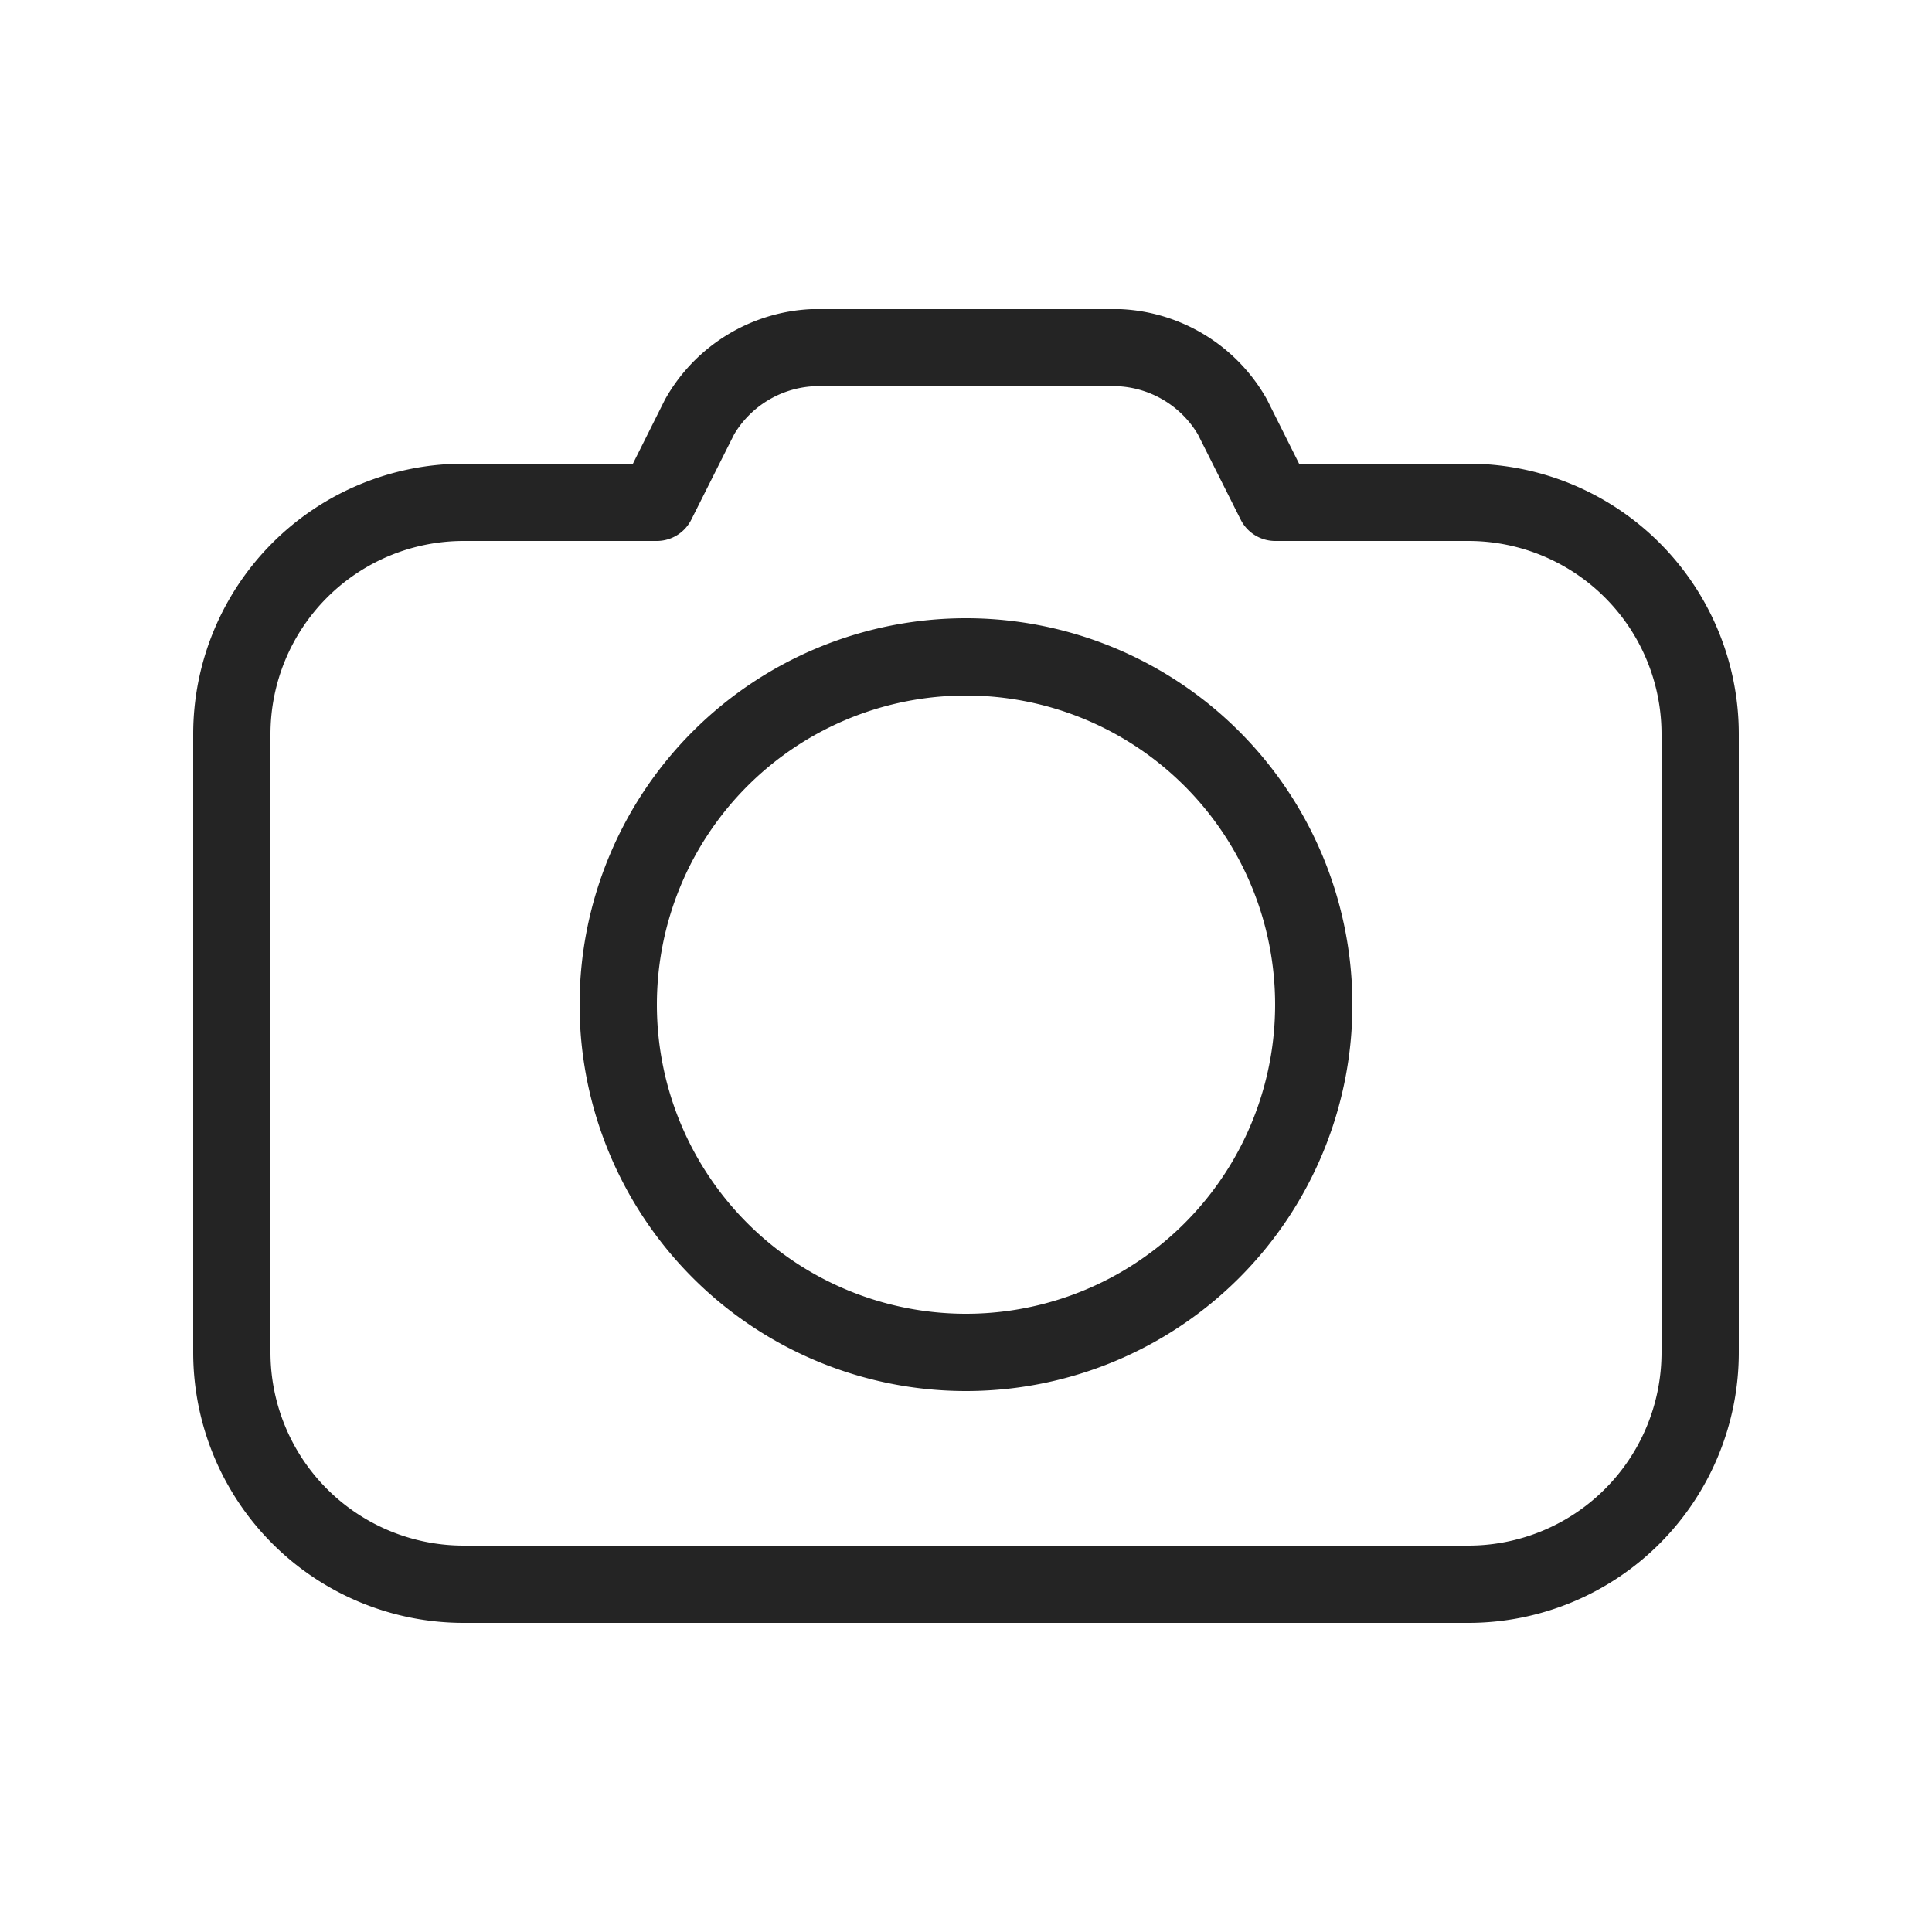
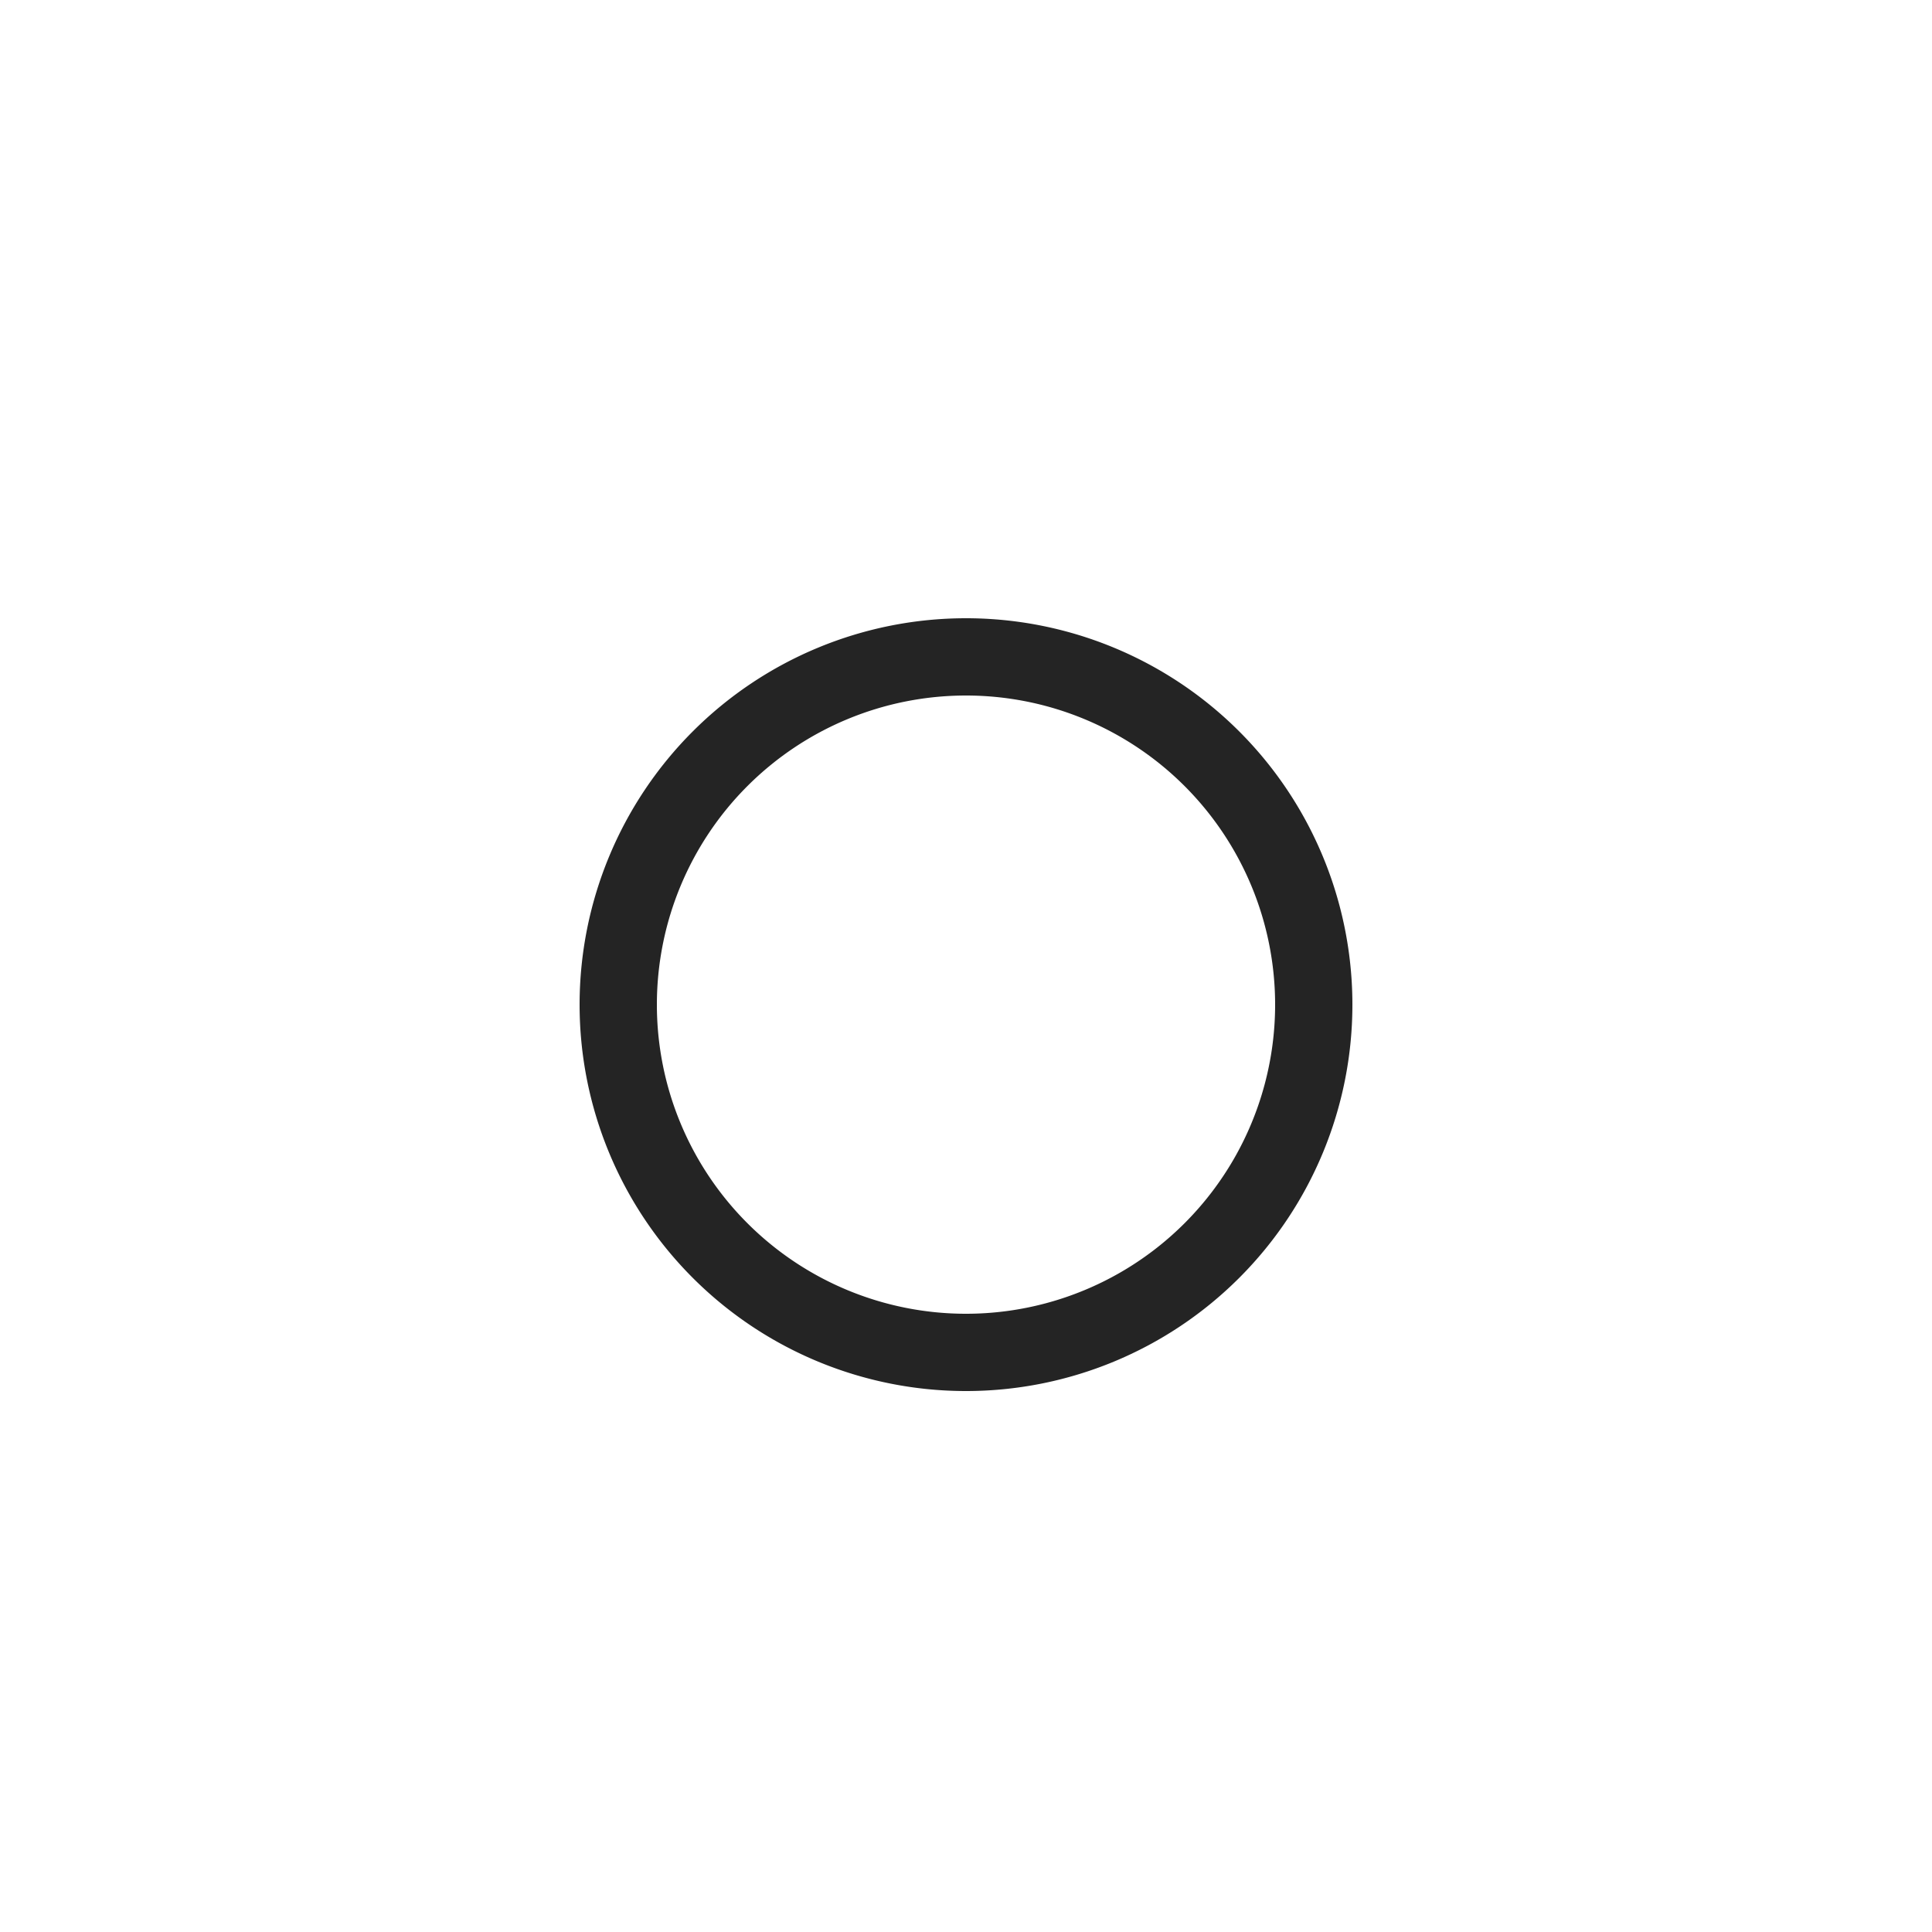
<svg xmlns="http://www.w3.org/2000/svg" version="1.1" width="512" height="512" x="0" y="0" viewBox="0 0 50 50" style="enable-background:new 0 0 512 512" xml:space="preserve">
  <g>
    <path d="M25 16a10 10 0 1 0 10 10 10 10 0 0 0-10-10zm0 18a8 8 0 1 1 8-8 8 8 0 0 1-8 8z" fill="#242424" data-original="#000000" opacity="1" />
-     <path d="M38 12h-4.38l-.83-1.66A4.58 4.58 0 0 0 29 8h-8a4.58 4.58 0 0 0-3.79 2.34L16.38 12H12a7 7 0 0 0-7 7v16a7 7 0 0 0 7 7h26a7 7 0 0 0 7-7V19a7 7 0 0 0-7-7zm5 23a5 5 0 0 1-5 5H12a5 5 0 0 1-5-5V19a5 5 0 0 1 5-5h5a1 1 0 0 0 .89-.55L19 11.24A2.56 2.56 0 0 1 21 10h8a2.56 2.56 0 0 1 2 1.24l1.11 2.21A1 1 0 0 0 33 14h5a5 5 0 0 1 5 5z" fill="#242424" data-original="#000000" opacity="1" />
  </g>
</svg>